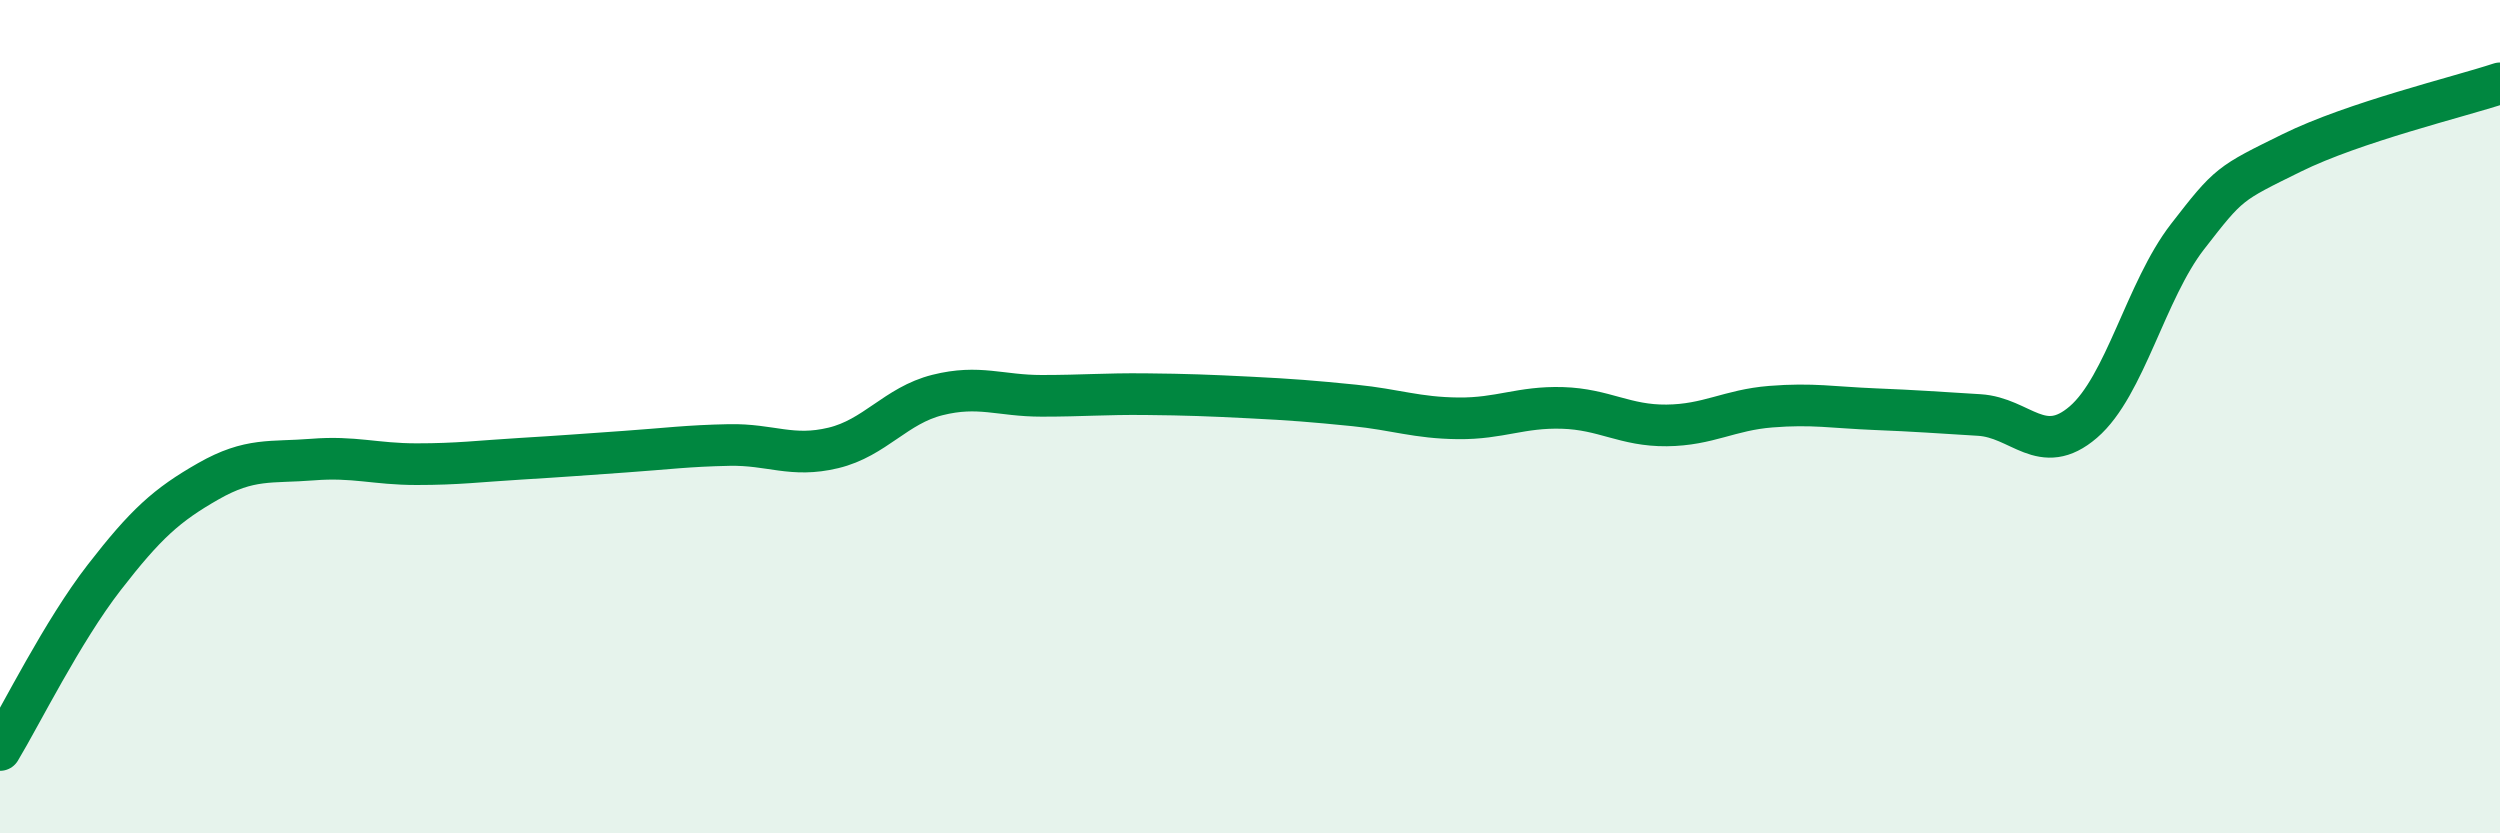
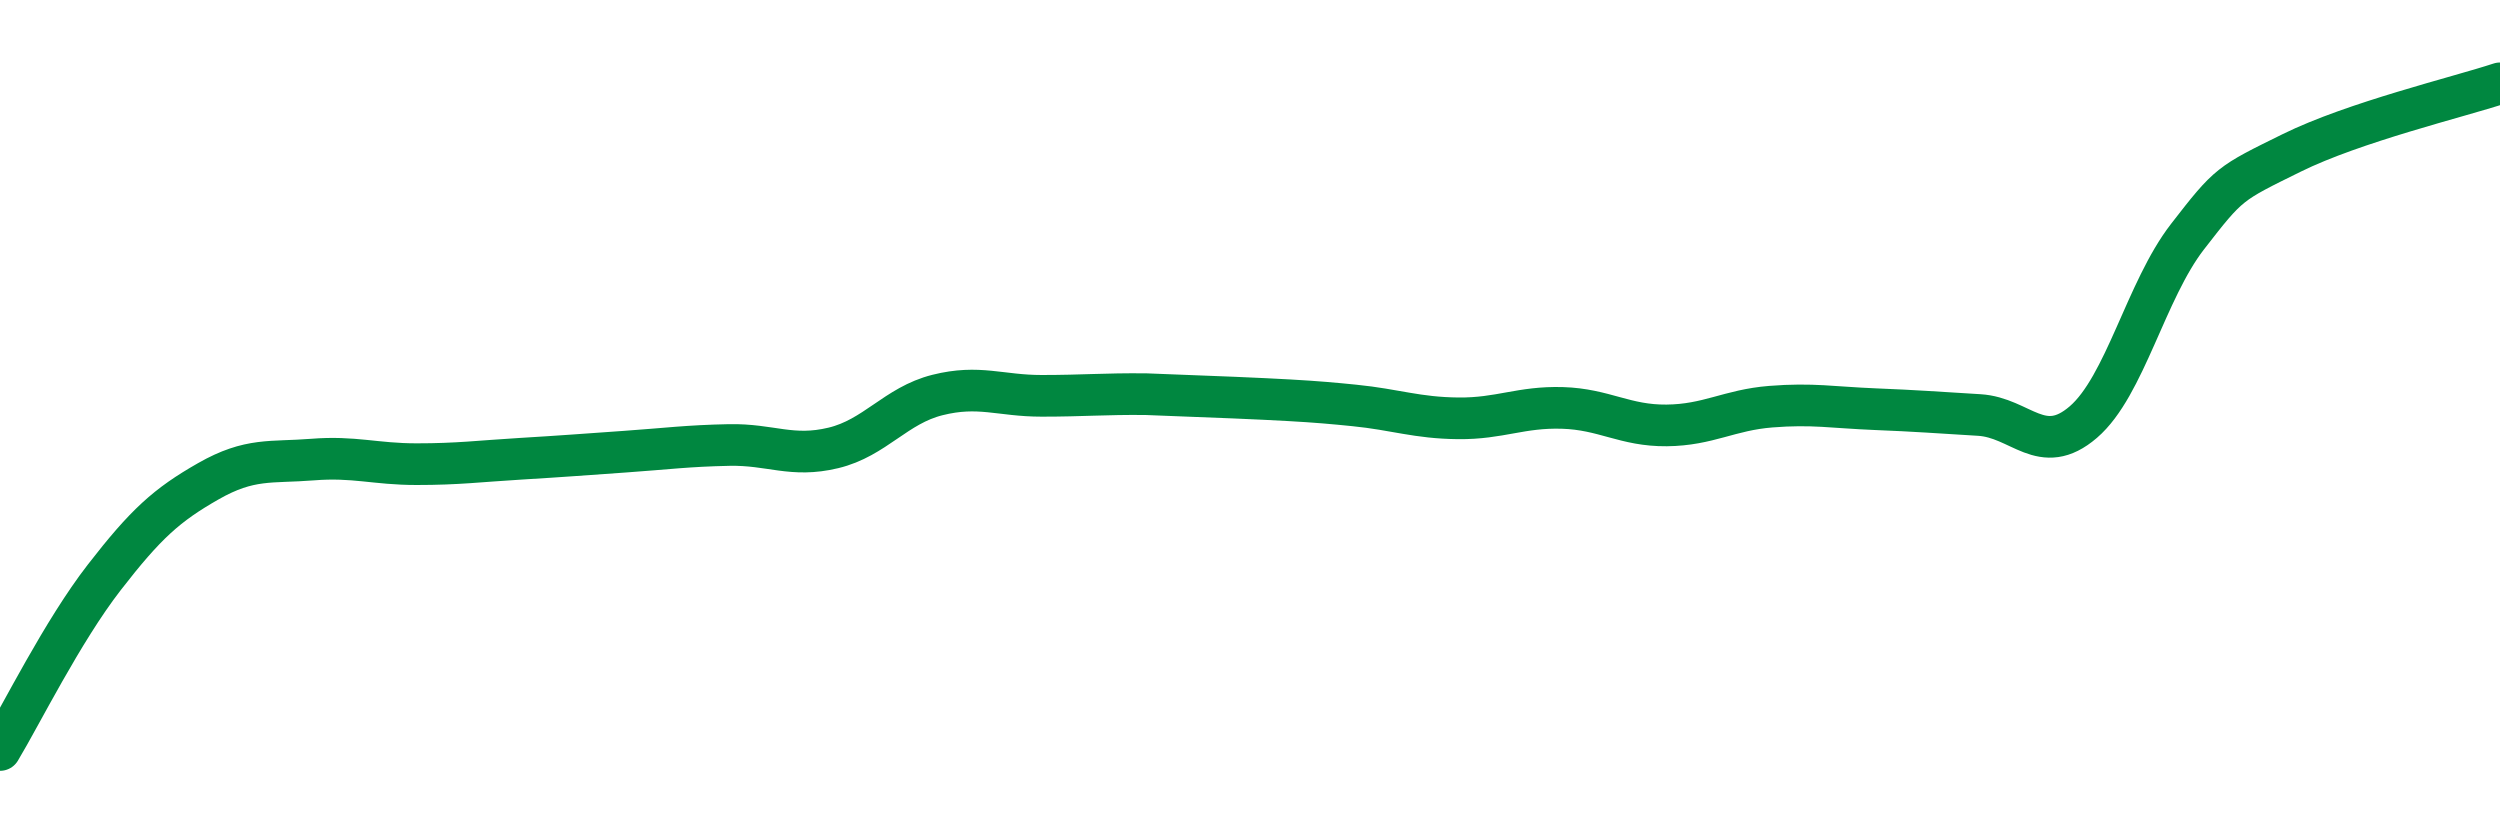
<svg xmlns="http://www.w3.org/2000/svg" width="60" height="20" viewBox="0 0 60 20">
-   <path d="M 0,18 C 0.5,17.17 1.5,15.15 2.5,13.86 C 3.5,12.57 4,12.12 5,11.55 C 6,10.98 6.5,11.11 7.5,11.03 C 8.5,10.95 9,11.14 10,11.14 C 11,11.14 11.5,11.07 12.5,11.01 C 13.5,10.95 14,10.91 15,10.84 C 16,10.77 16.5,10.7 17.5,10.68 C 18.5,10.66 19,10.99 20,10.75 C 21,10.51 21.5,9.73 22.5,9.48 C 23.5,9.23 24,9.5 25,9.5 C 26,9.5 26.5,9.45 27.5,9.46 C 28.5,9.47 29,9.49 30,9.54 C 31,9.59 31.5,9.63 32.5,9.73 C 33.5,9.83 34,10.03 35,10.04 C 36,10.05 36.5,9.76 37.5,9.79 C 38.5,9.82 39,10.22 40,10.21 C 41,10.2 41.5,9.84 42.5,9.76 C 43.5,9.68 44,9.78 45,9.82 C 46,9.86 46.5,9.9 47.5,9.96 C 48.5,10.02 49,10.99 50,10.13 C 51,9.27 51.5,6.97 52.5,5.68 C 53.5,4.39 53.5,4.41 55,3.67 C 56.5,2.93 59,2.33 60,2L60 20L0 20Z" fill="#008740" opacity="0.1" stroke-linecap="round" stroke-linejoin="round" />
-   <path d="M 0,18 C 0.5,17.17 1.5,15.15 2.5,13.86 C 3.5,12.57 4,12.12 5,11.55 C 6,10.98 6.5,11.11 7.5,11.03 C 8.5,10.95 9,11.14 10,11.14 C 11,11.14 11.5,11.07 12.5,11.01 C 13.5,10.95 14,10.91 15,10.84 C 16,10.77 16.5,10.7 17.5,10.68 C 18.5,10.66 19,10.99 20,10.75 C 21,10.51 21.5,9.73 22.5,9.48 C 23.5,9.23 24,9.5 25,9.5 C 26,9.5 26.5,9.45 27.5,9.46 C 28.5,9.47 29,9.49 30,9.54 C 31,9.59 31.5,9.63 32.5,9.73 C 33.5,9.83 34,10.03 35,10.04 C 36,10.05 36.5,9.76 37.5,9.79 C 38.5,9.82 39,10.22 40,10.21 C 41,10.2 41.5,9.84 42.5,9.76 C 43.5,9.68 44,9.78 45,9.82 C 46,9.86 46.5,9.9 47.5,9.96 C 48.5,10.02 49,10.99 50,10.13 C 51,9.27 51.5,6.97 52.5,5.68 C 53.5,4.39 53.5,4.41 55,3.67 C 56.5,2.93 59,2.33 60,2" stroke="#008740" stroke-width="1" fill="none" stroke-linecap="round" stroke-linejoin="round" />
+   <path d="M 0,18 C 0.5,17.17 1.5,15.15 2.5,13.86 C 3.5,12.57 4,12.12 5,11.55 C 6,10.98 6.5,11.11 7.5,11.03 C 8.5,10.95 9,11.14 10,11.14 C 11,11.14 11.5,11.07 12.5,11.01 C 13.5,10.95 14,10.91 15,10.84 C 16,10.77 16.5,10.7 17.5,10.68 C 18.5,10.66 19,10.99 20,10.75 C 21,10.51 21.5,9.73 22.5,9.48 C 23.5,9.23 24,9.5 25,9.5 C 26,9.5 26.5,9.45 27.5,9.46 C 31,9.59 31.5,9.63 32.5,9.73 C 33.5,9.83 34,10.03 35,10.04 C 36,10.05 36.5,9.76 37.5,9.79 C 38.5,9.82 39,10.22 40,10.21 C 41,10.2 41.5,9.84 42.5,9.76 C 43.5,9.68 44,9.78 45,9.82 C 46,9.86 46.5,9.9 47.5,9.96 C 48.5,10.02 49,10.99 50,10.13 C 51,9.27 51.5,6.97 52.5,5.68 C 53.5,4.39 53.5,4.41 55,3.67 C 56.5,2.93 59,2.33 60,2" stroke="#008740" stroke-width="1" fill="none" stroke-linecap="round" stroke-linejoin="round" />
</svg>